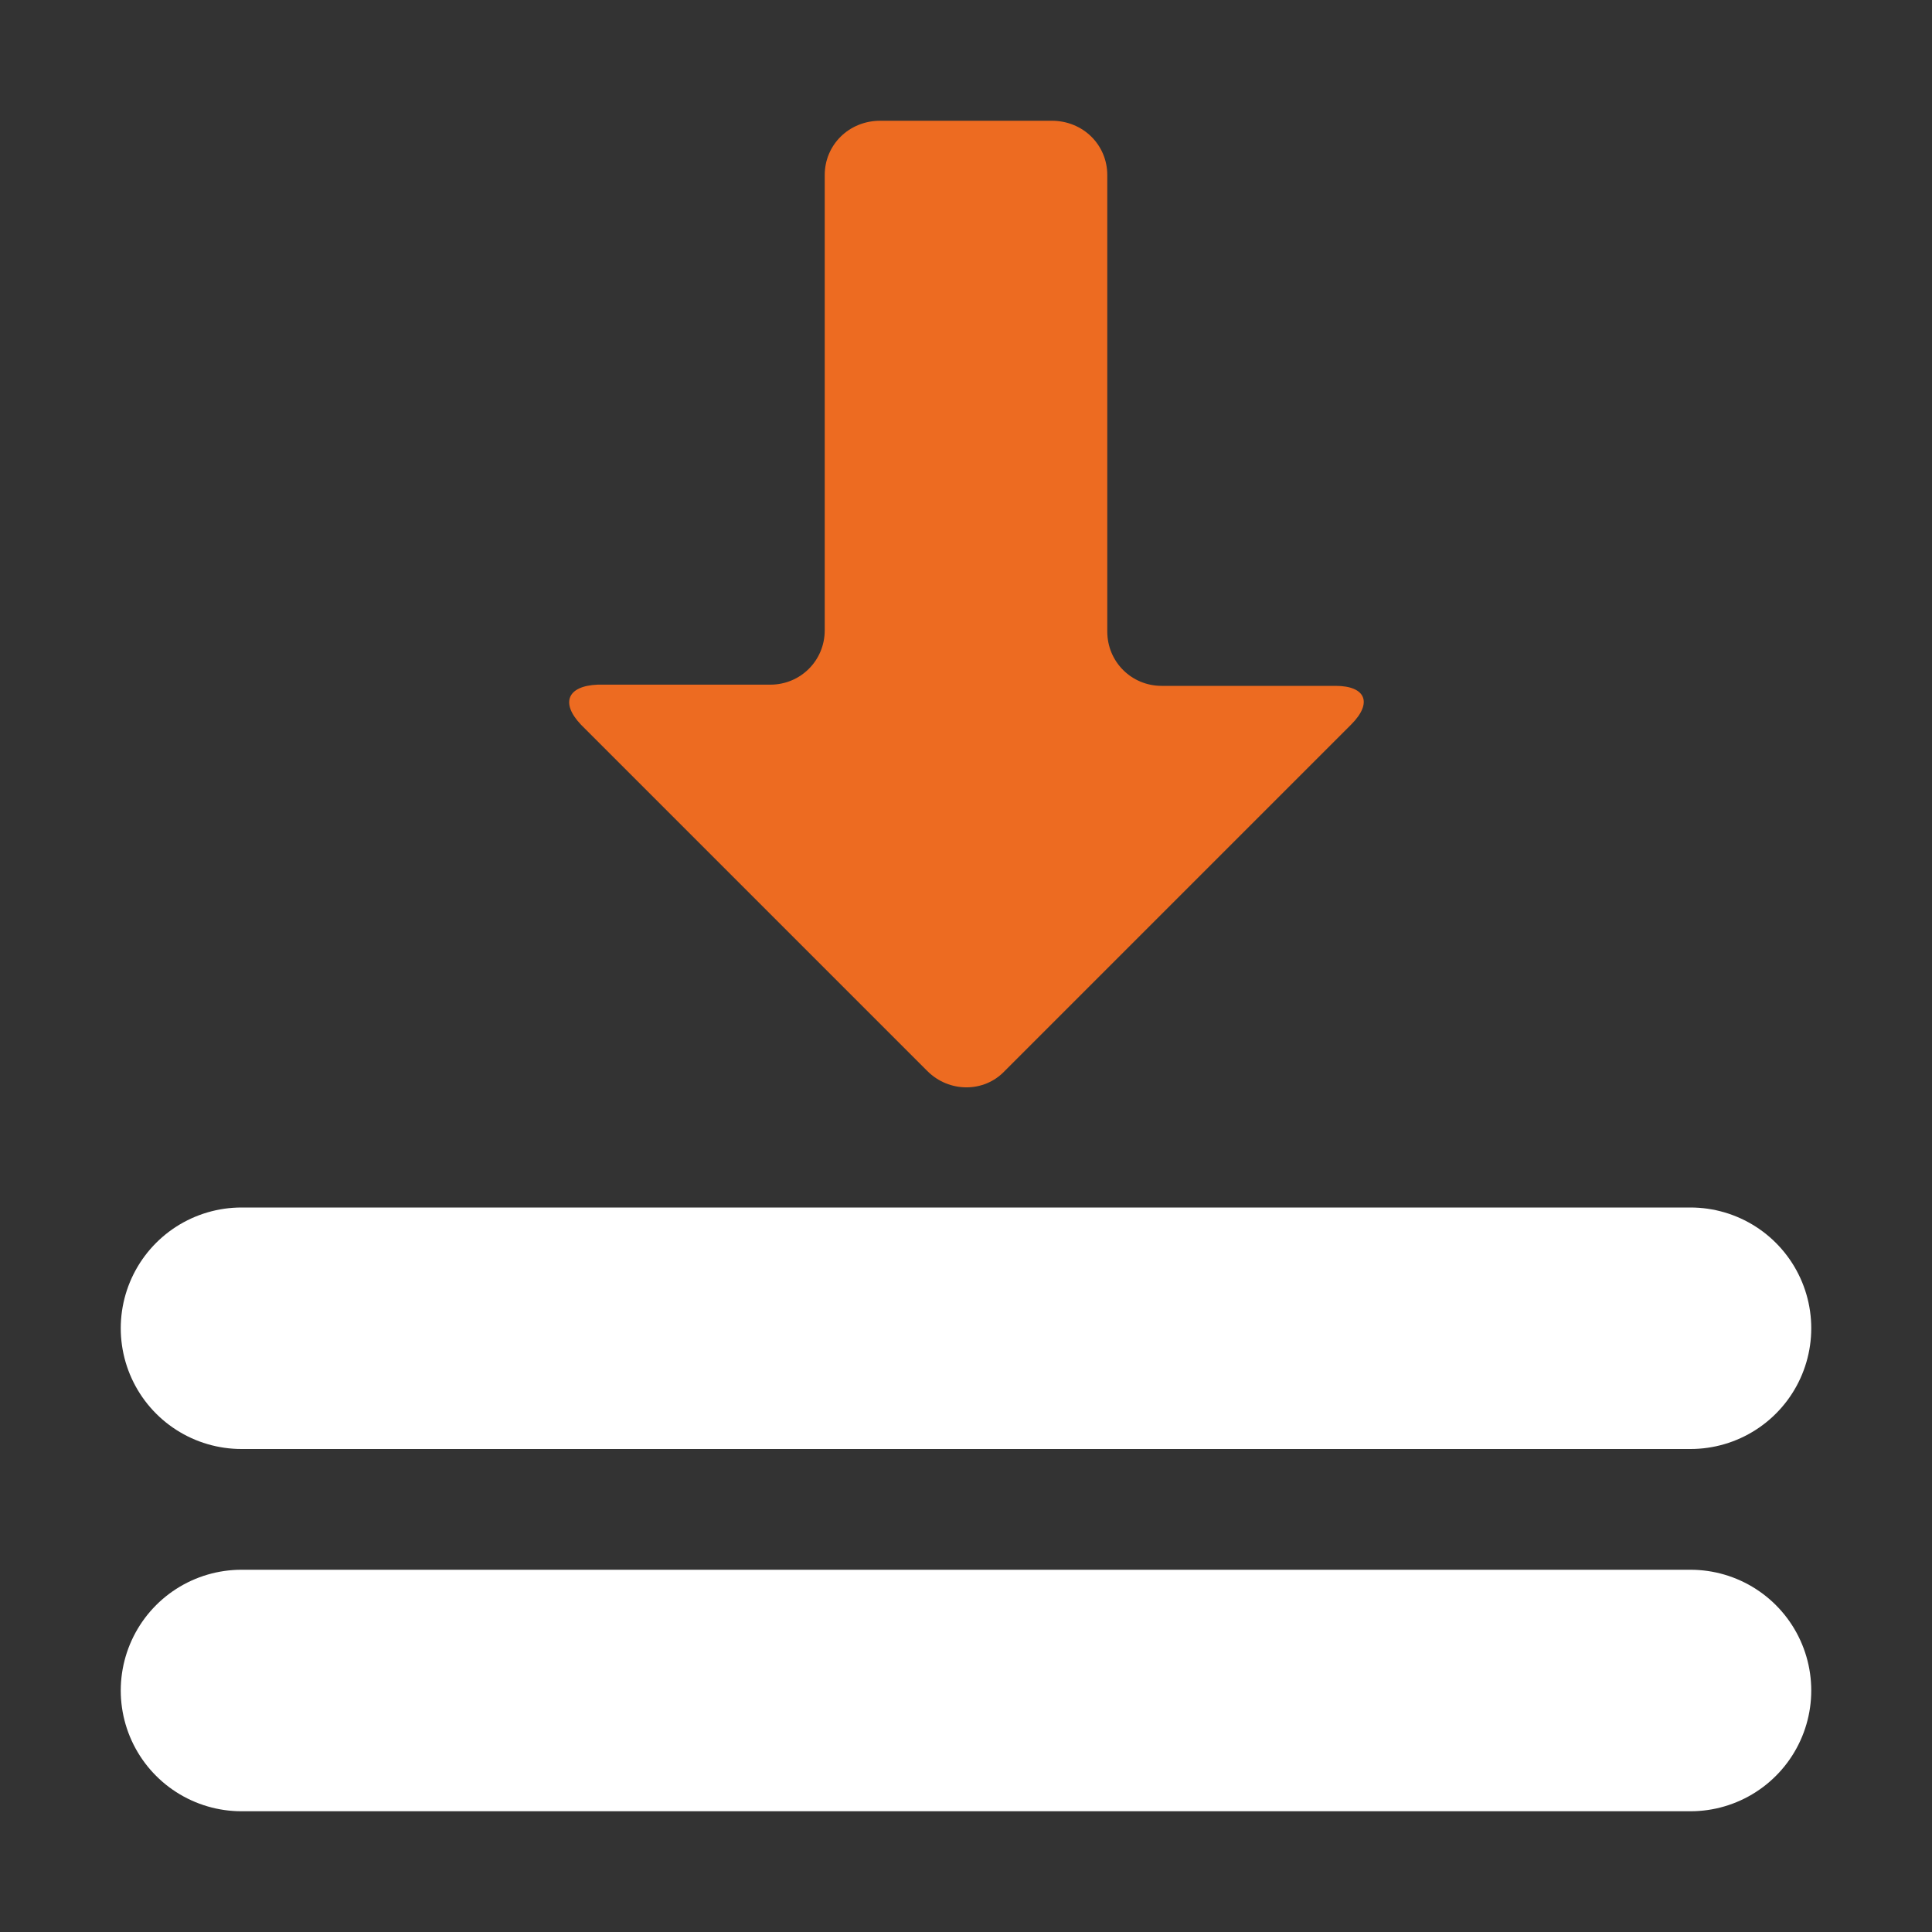
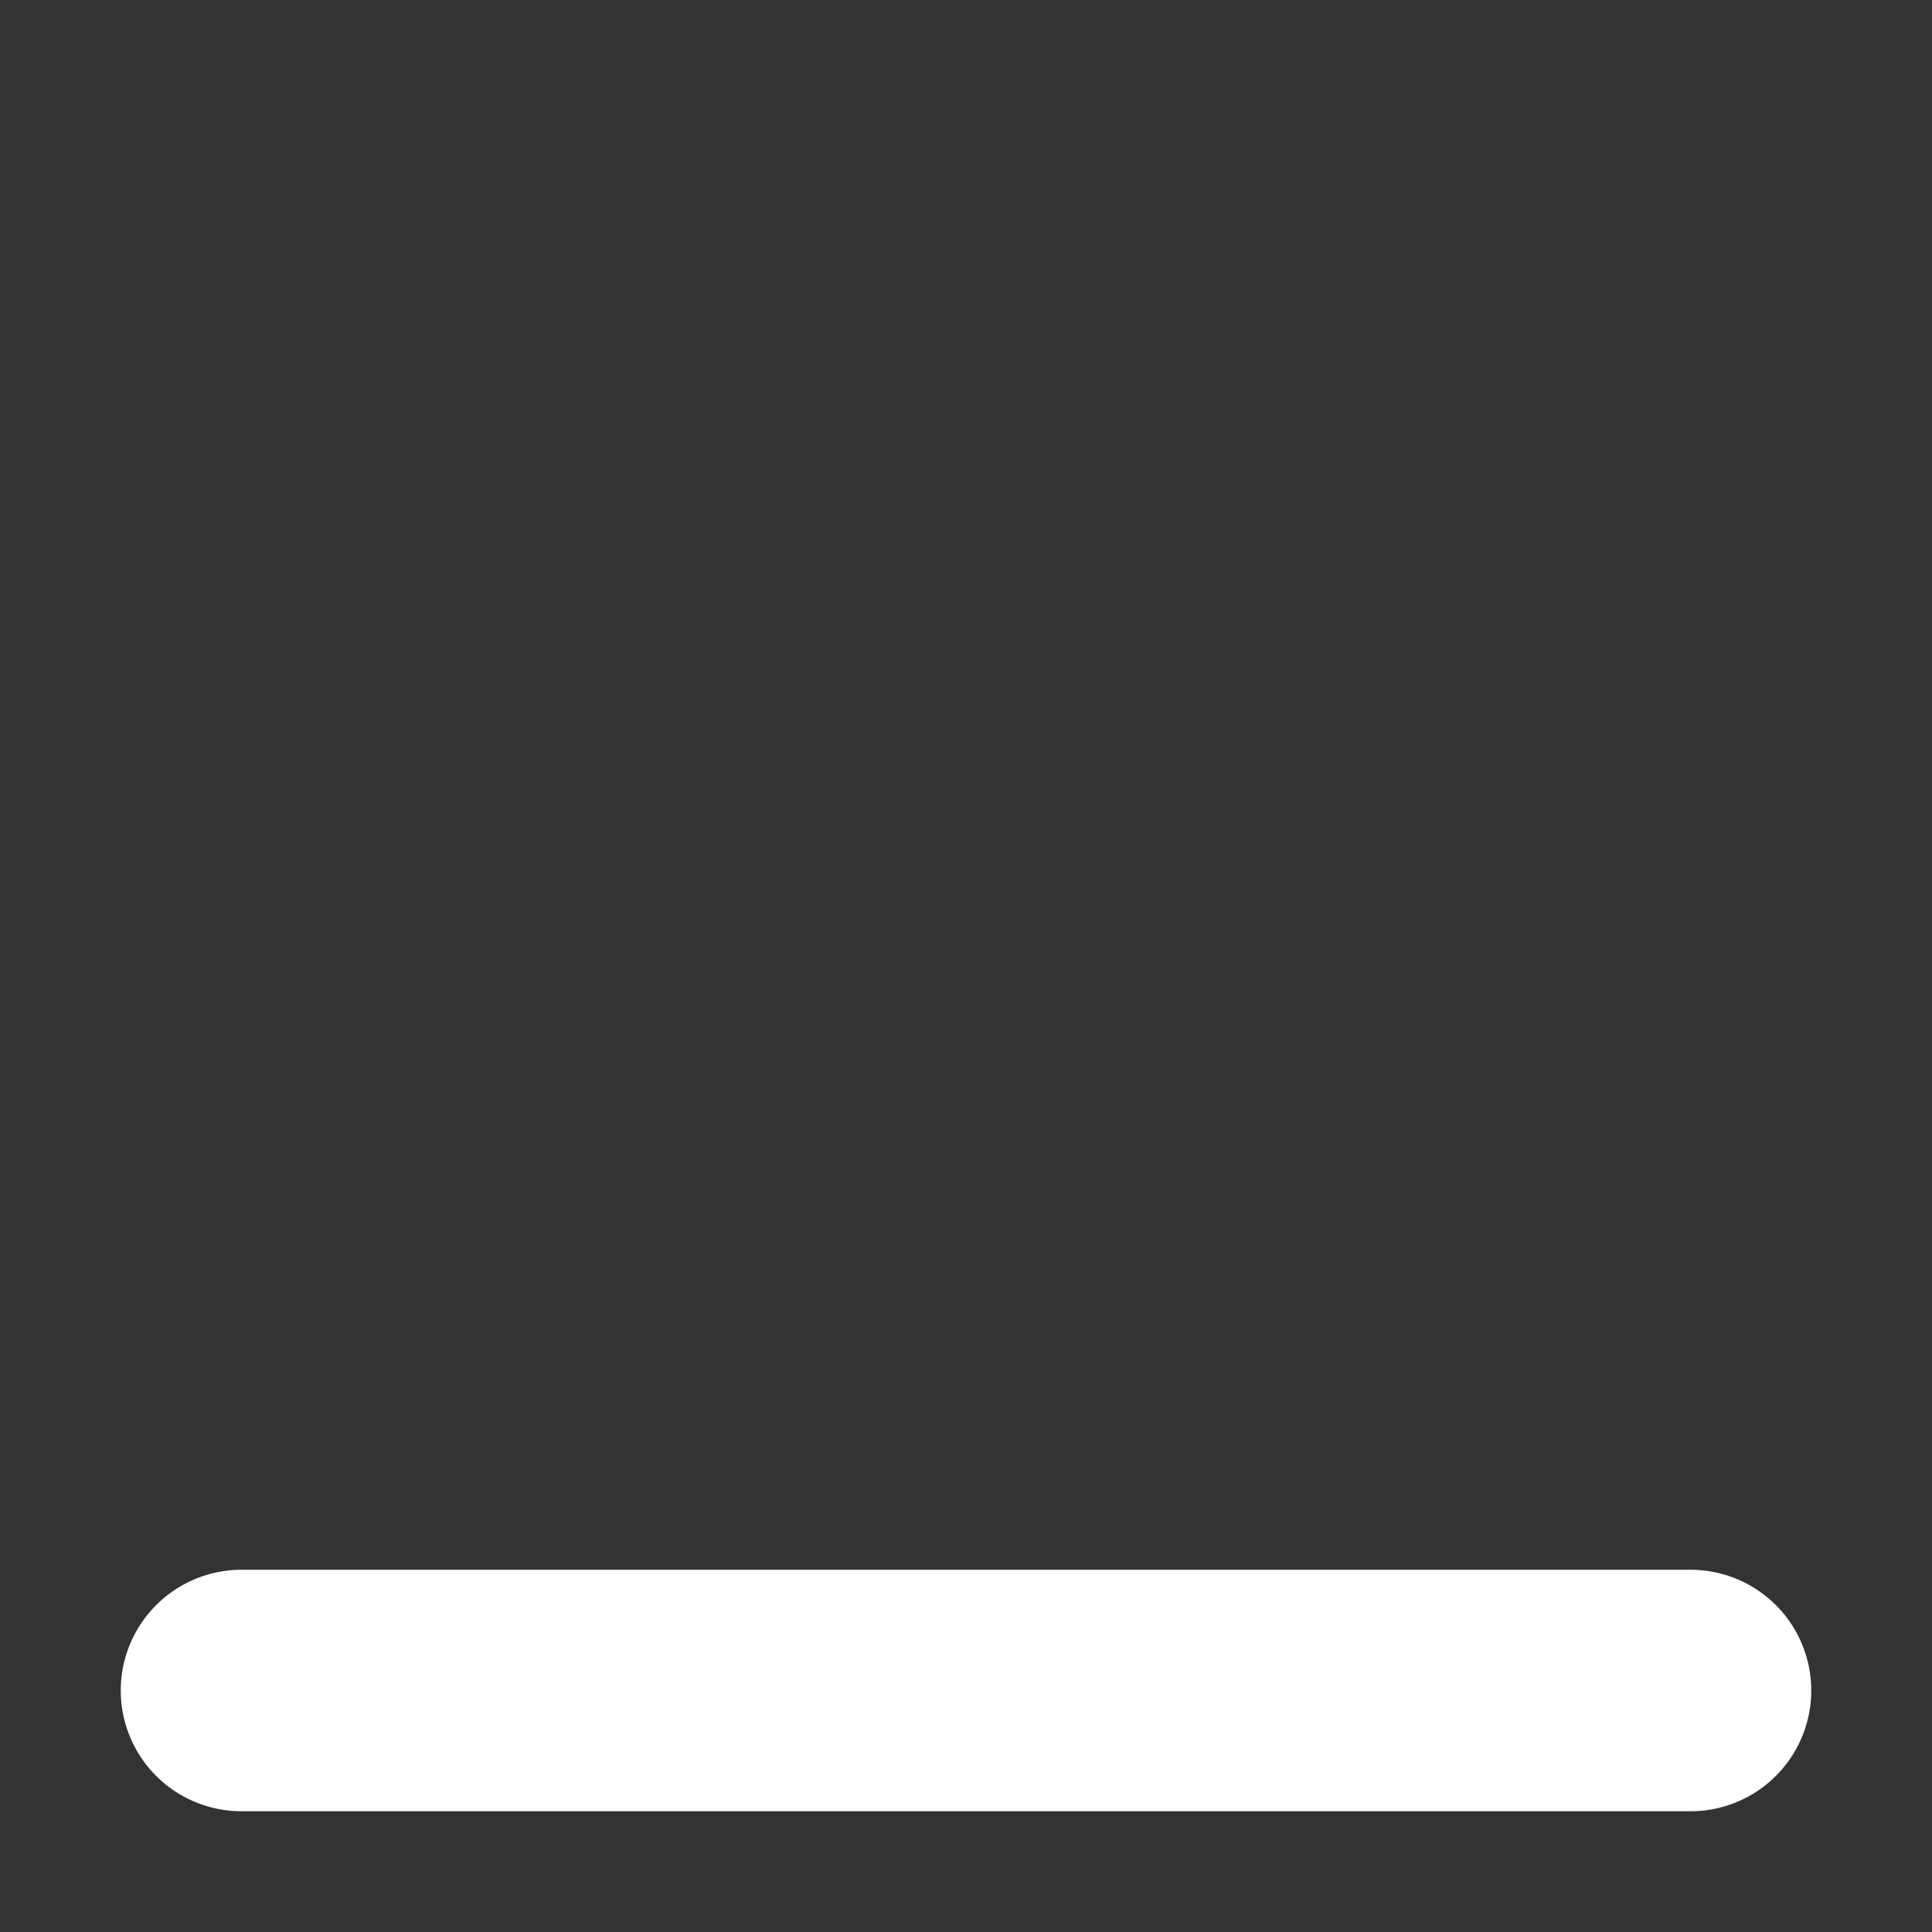
<svg xmlns="http://www.w3.org/2000/svg" version="1.0" id="Layer_1" x="0px" y="0px" viewBox="0 0 16 16" enable-background="new 0 0 16 16" xml:space="preserve">
  <rect x="0" y="0" width="16" height="16" fill="#333333" stroke="none" />
  <g id="edit_x5F_layers_x5F_some_1_">
-     <line fill="none" stroke="#FFFFFF" stroke-width="2" stroke-linecap="round" stroke-miterlimit="10" x1="2" y1="11" x2="14" y2="11" />
    <line fill="none" stroke="#FFFFFF" stroke-width="2" stroke-linecap="round" stroke-miterlimit="10" x1="2" y1="14" x2="14" y2="14" />
-     <path fill="#ED6B21" d="M7.68,8.87c0.18,0.18,0.47,0.18,0.64,0L11.19,6c0.18-0.18,0.12-0.32-0.13-0.32H9.62   c-0.25,0-0.45-0.2-0.45-0.45V1.45C9.17,1.2,8.97,1,8.71,1H7.29C7.03,1,6.83,1.2,6.83,1.45v3.77c0,0.25-0.2,0.45-0.45,0.45H4.95   C4.7,5.68,4.64,5.82,4.81,6L7.68,8.87z" />
  </g>
</svg>